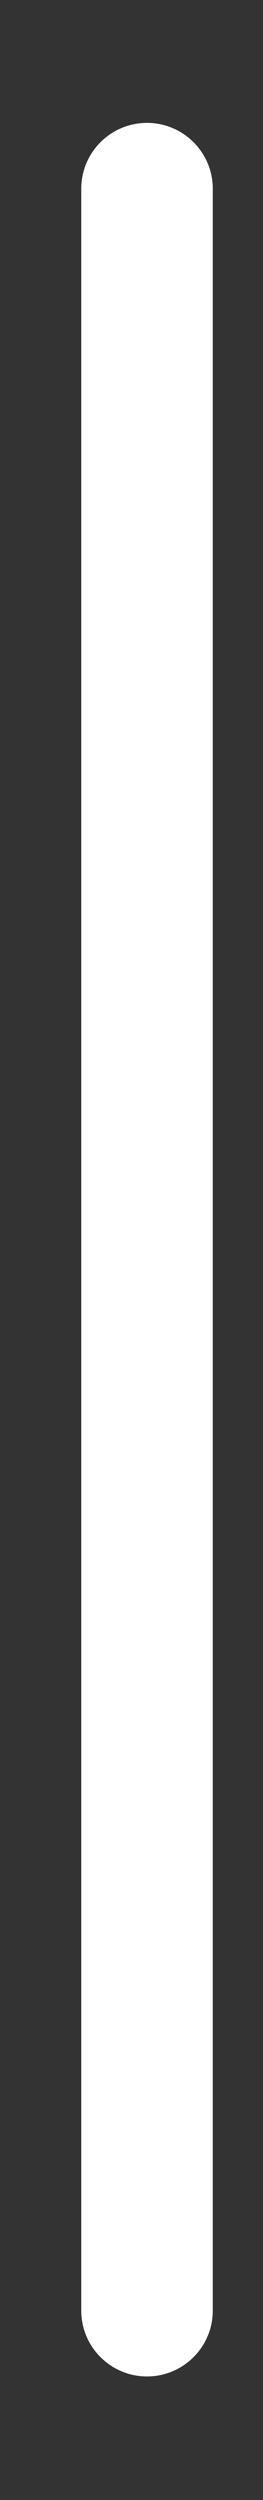
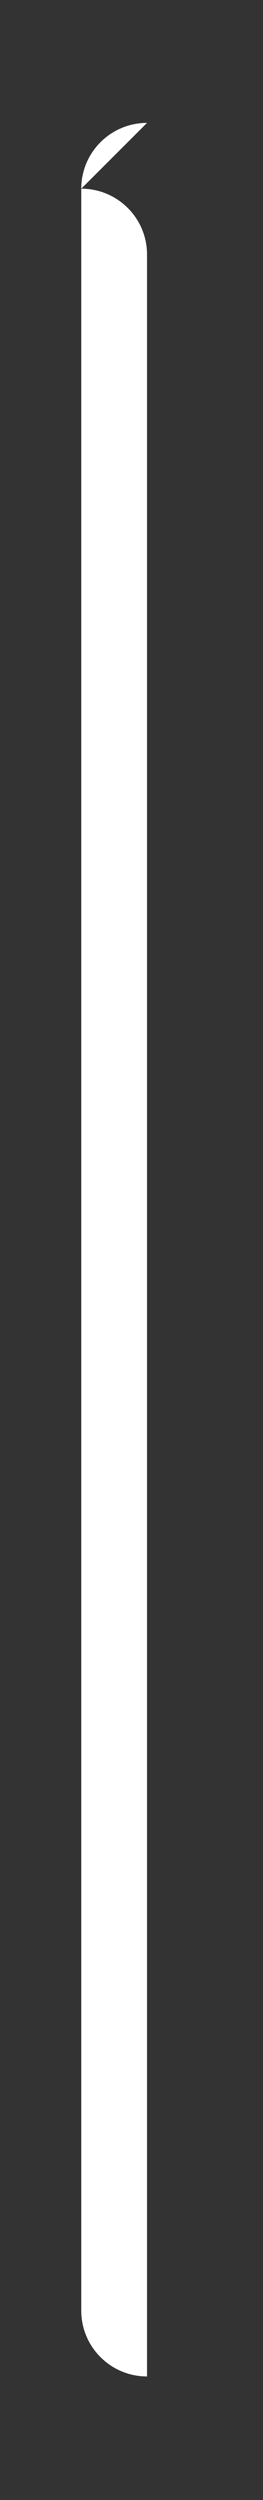
<svg xmlns="http://www.w3.org/2000/svg" id="SVGDoc63517a7308601" width="2px" height="19px" version="1.1" viewBox="0 0 2 19" aria-hidden="true">
  <rect x="0" y="0" width="2" height="19" fill="#333333" stroke="none" />
  <defs>
    <linearGradient class="cerosgradient" data-cerosgradient="true" id="CerosGradient_id9c65a2ec3" gradientUnits="userSpaceOnUse" x1="50%" y1="100%" x2="50%" y2="0%">
      <stop offset="0%" stop-color="#d1d1d1" />
      <stop offset="100%" stop-color="#d1d1d1" />
    </linearGradient>
    <linearGradient />
  </defs>
  <g>
    <g>
-       <path d="M1.118,0.934c-0.276,0 -0.5,0.224 -0.5,0.5v16.127c0,0.276 0.224,0.5 0.5,0.5c0.276,0 0.5,-0.224 0.5,-0.5v-16.127c0,-0.276 -0.224,-0.5 -0.5,-0.5z" fill="#ffffff" fill-opacity="1" />
+       <path d="M1.118,0.934c-0.276,0 -0.5,0.224 -0.5,0.5v16.127c0,0.276 0.224,0.5 0.5,0.5v-16.127c0,-0.276 -0.224,-0.5 -0.5,-0.5z" fill="#ffffff" fill-opacity="1" />
    </g>
  </g>
</svg>